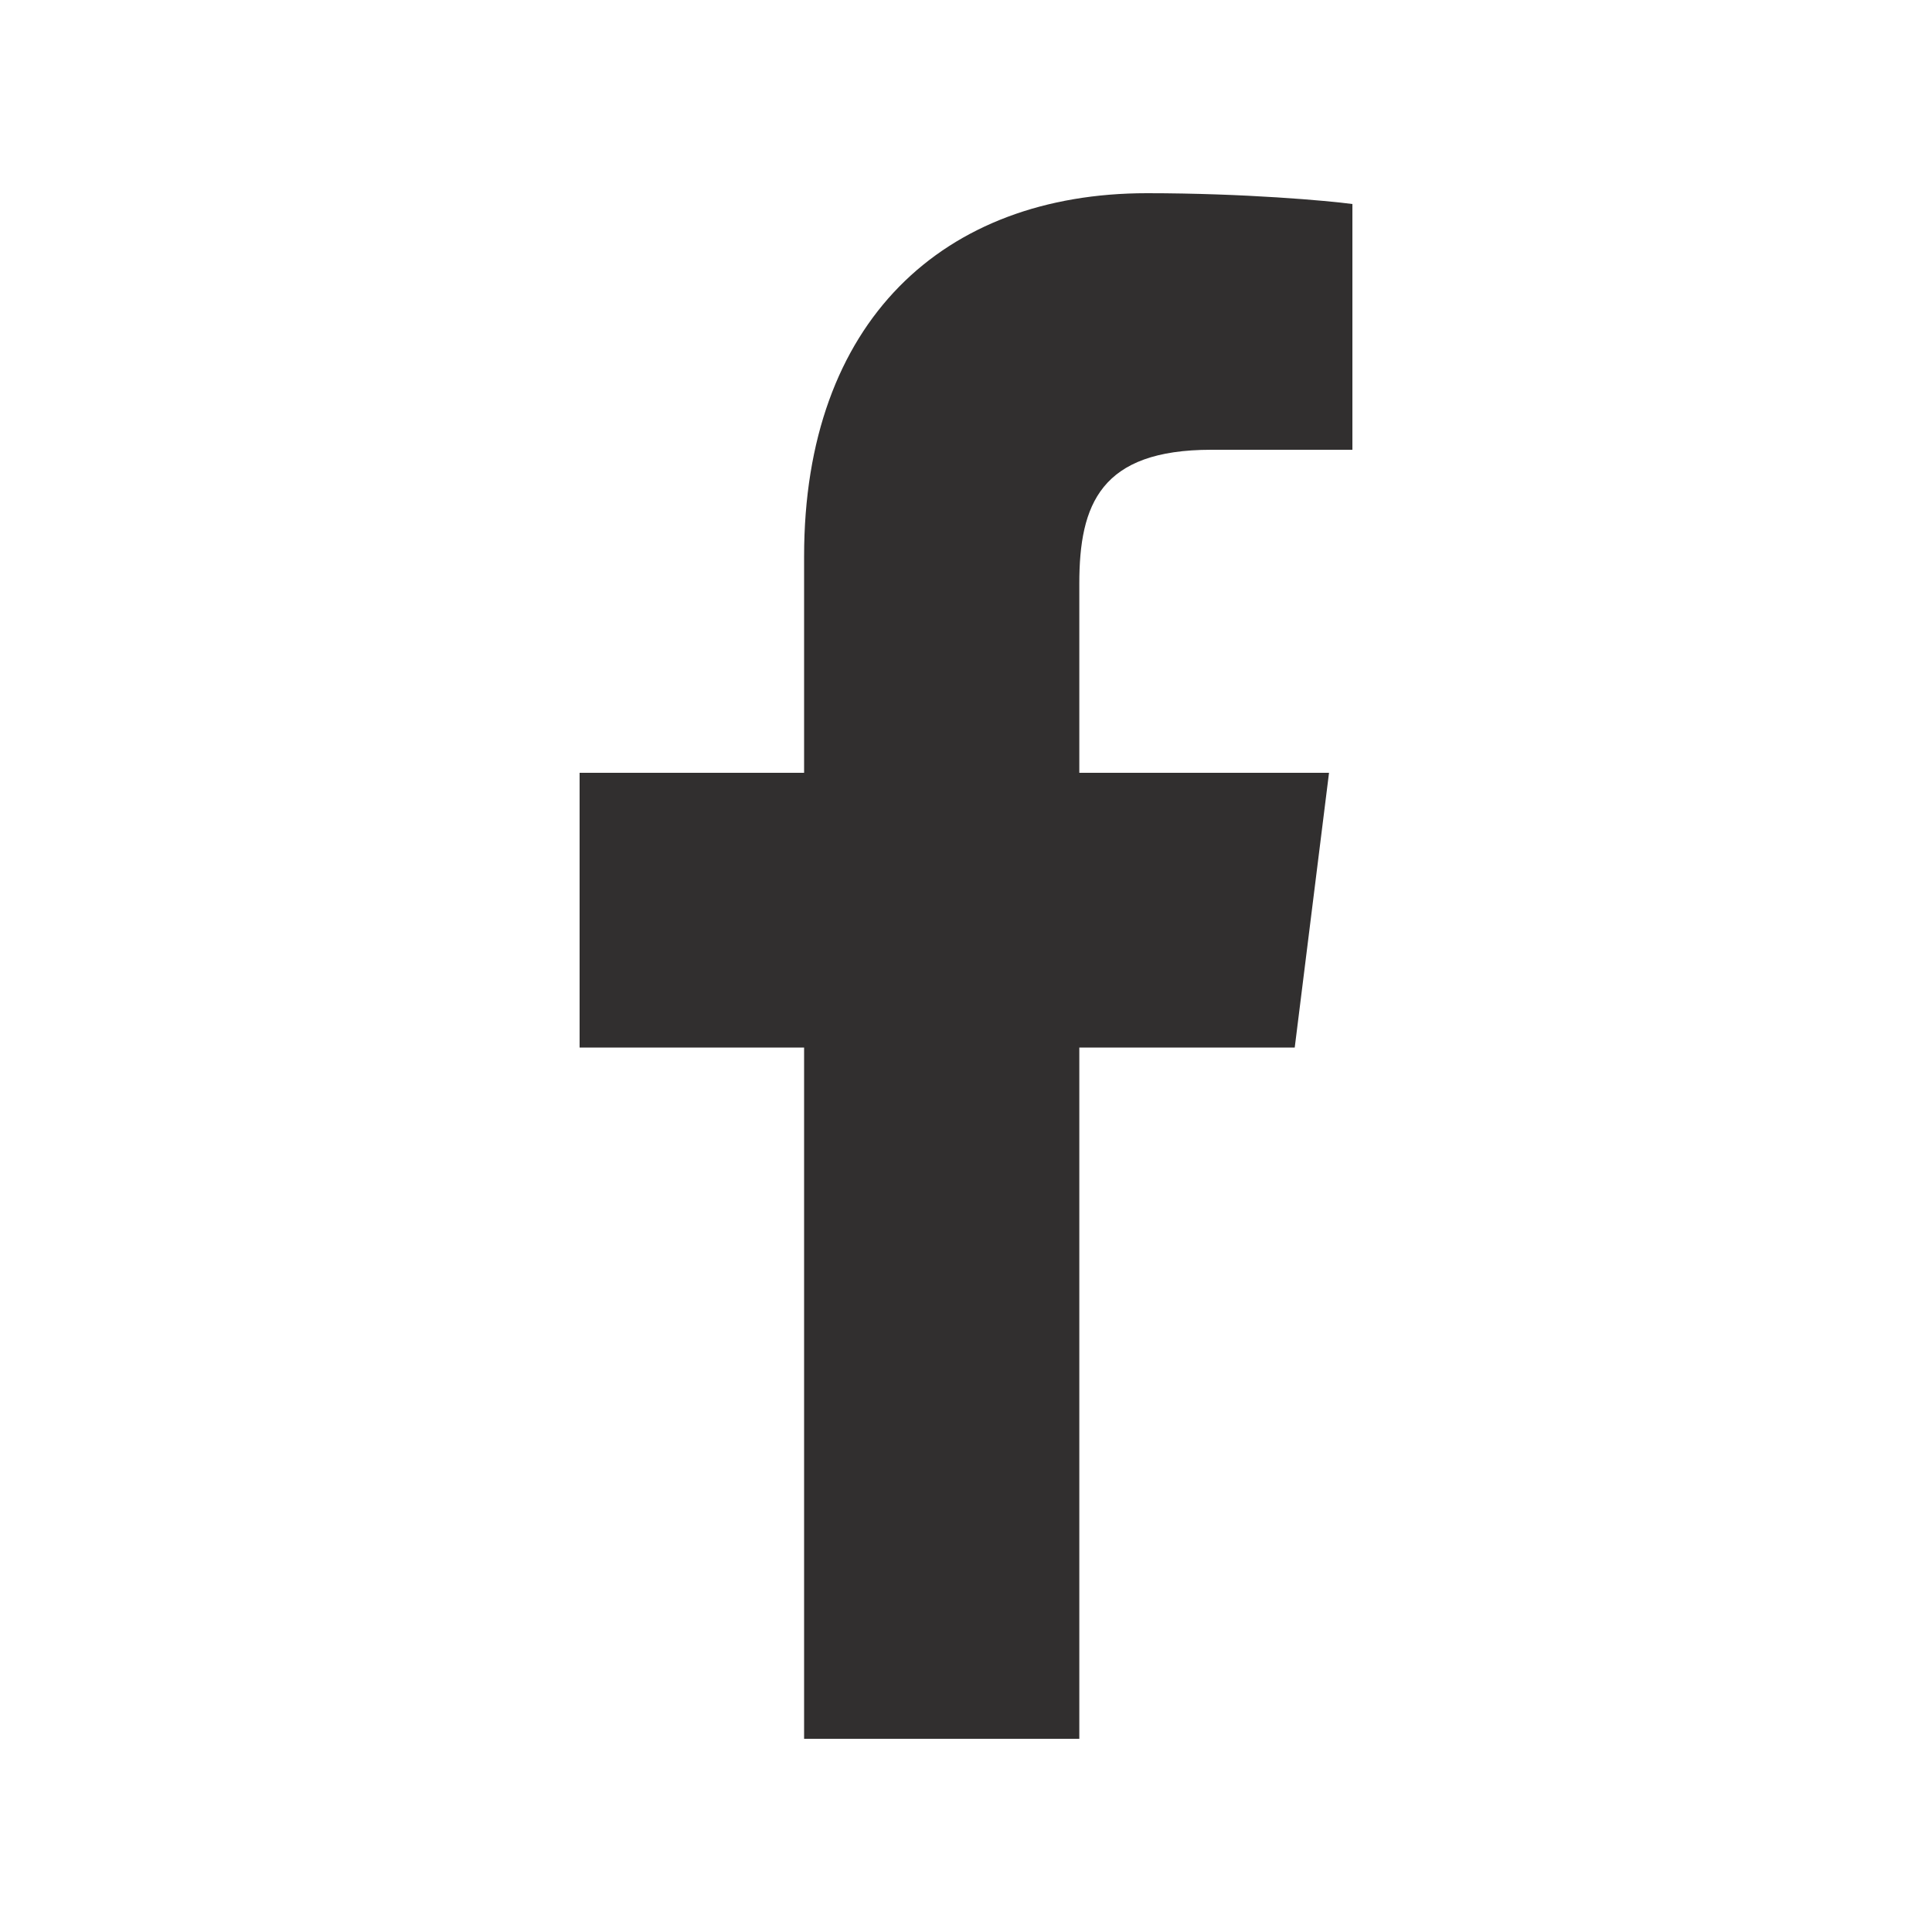
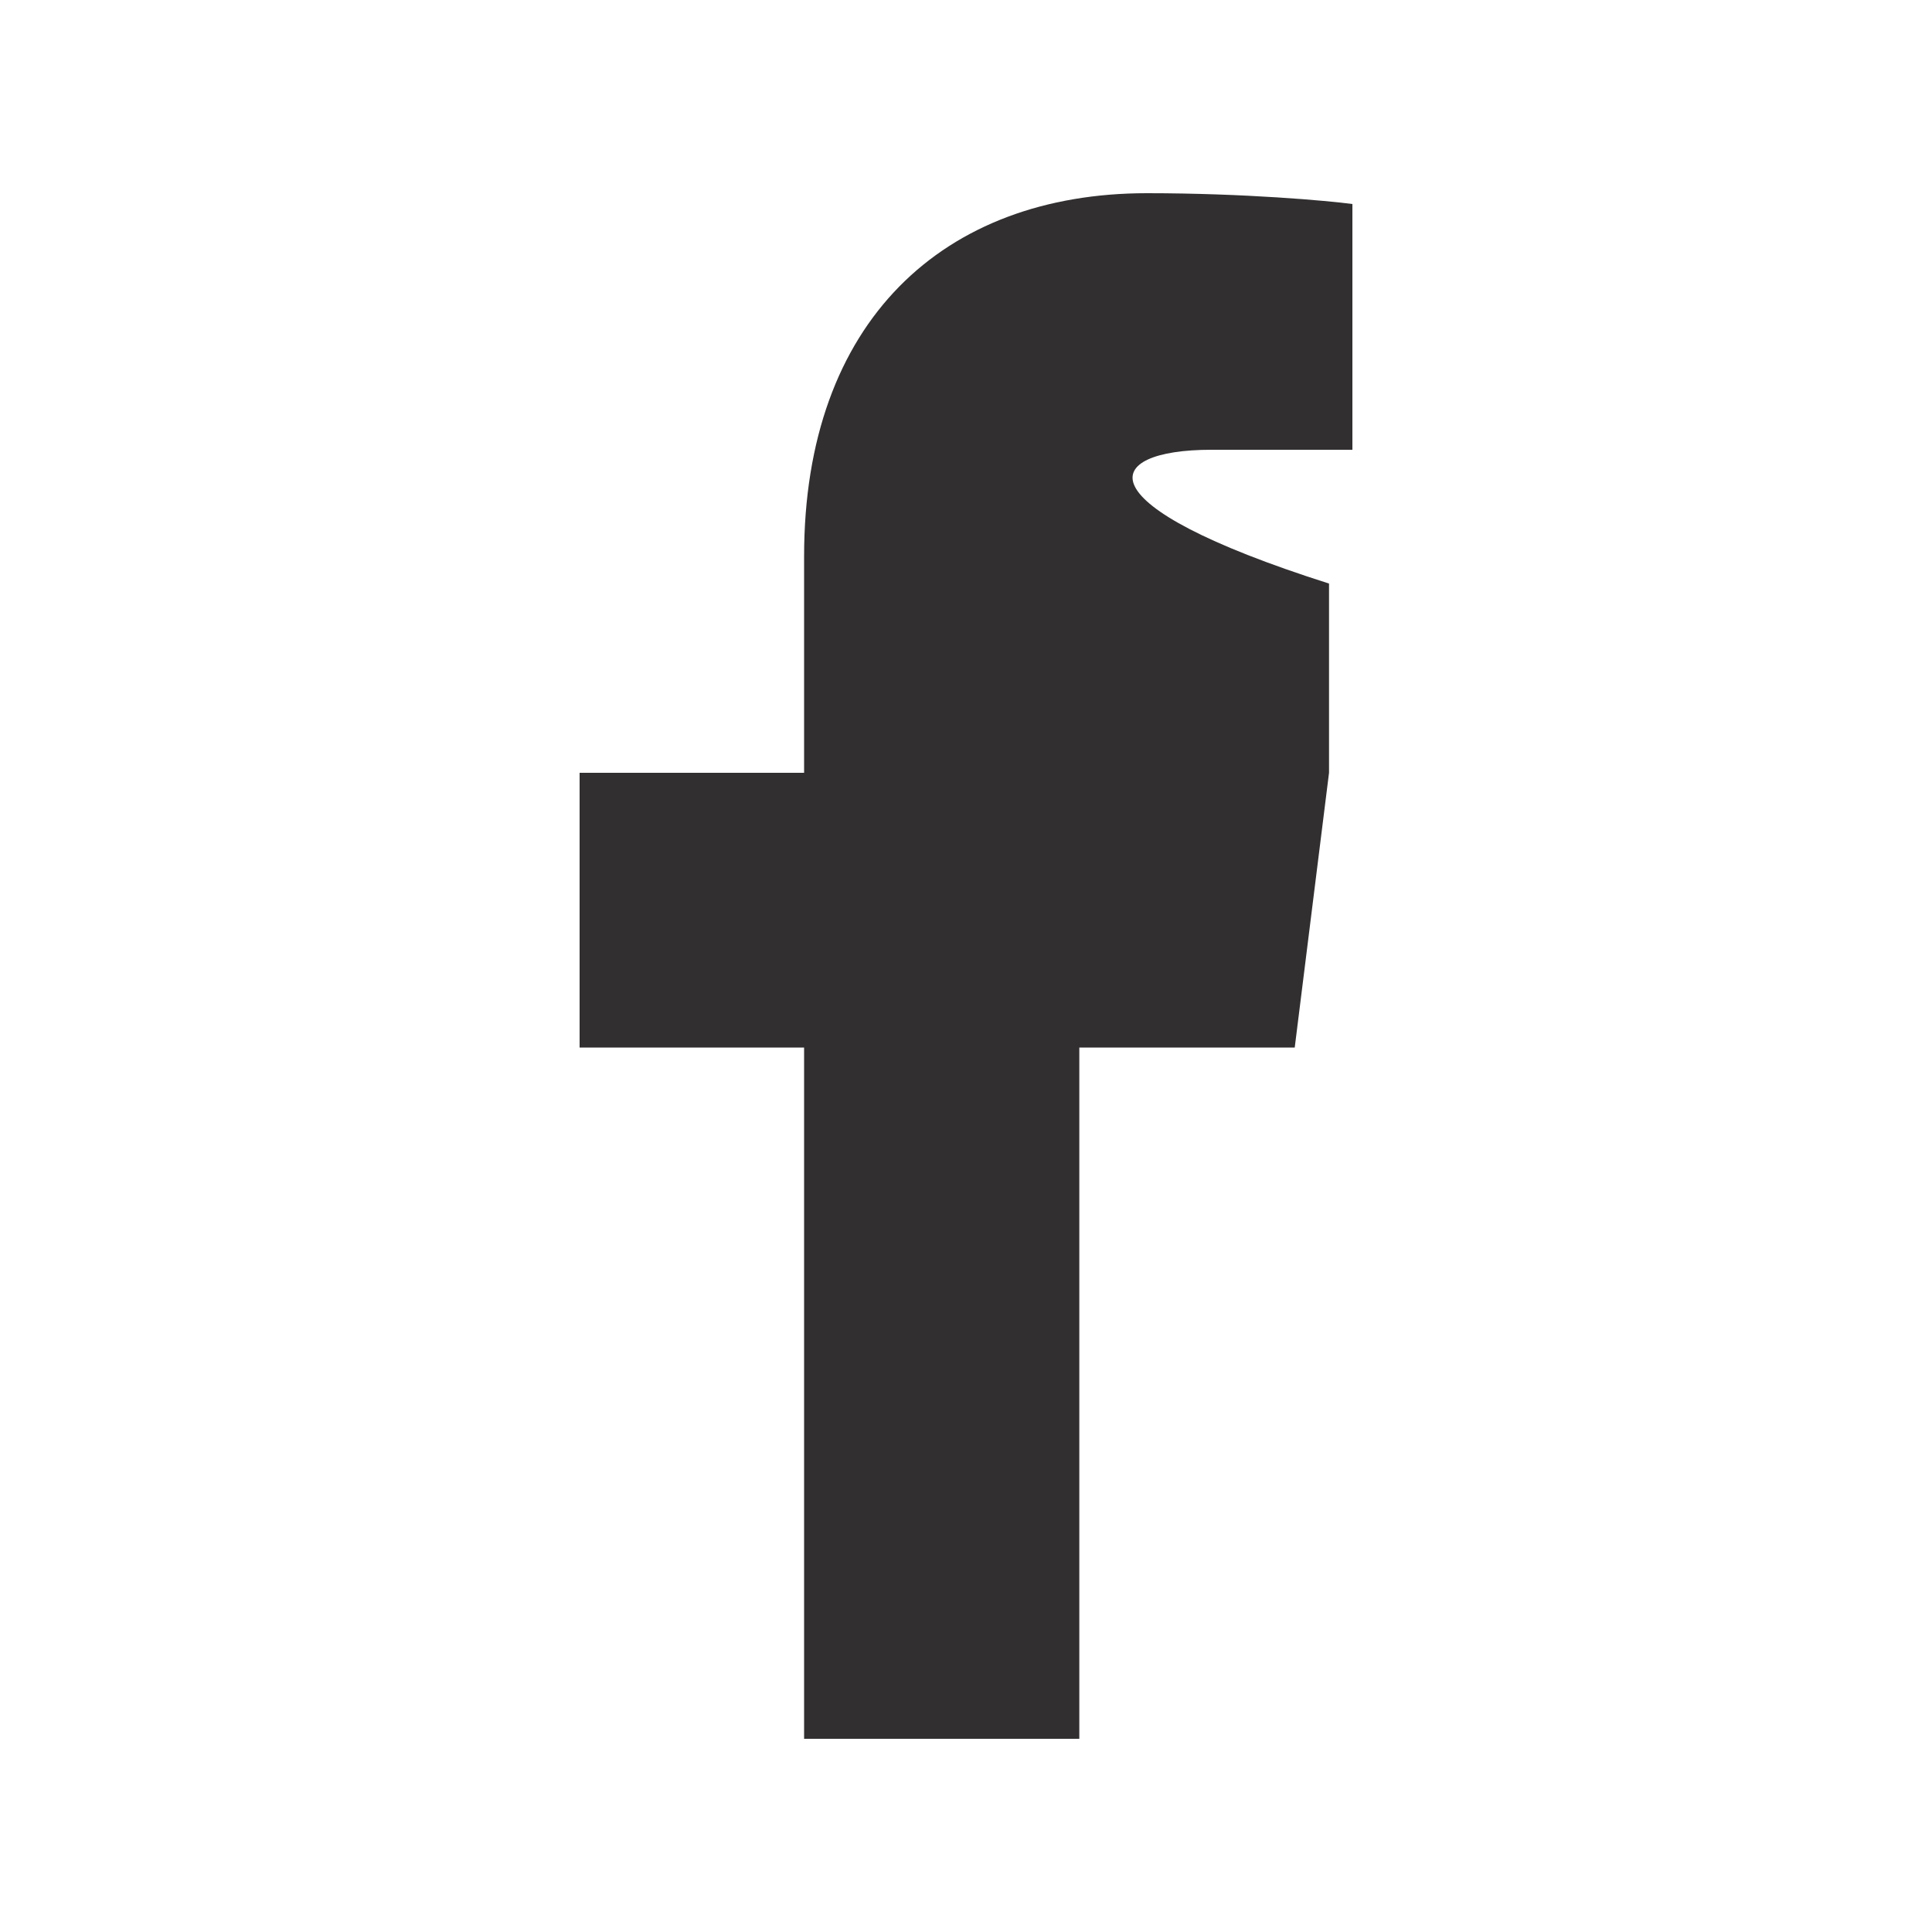
<svg xmlns="http://www.w3.org/2000/svg" width="20" height="20" viewBox="0 0 20 20" fill="none">
-   <path fill-rule="evenodd" clip-rule="evenodd" d="M12.539 4.656H14V2.112C13.748 2.078 12.882 2 11.873 2C9.767 2 8.324 3.325 8.324 5.759V8H6V10.844H8.324V18H11.173V10.844H13.403L13.758 8H11.173V6.041C11.173 5.219 11.394 4.656 12.539 4.656Z" fill="#312F2F" />
+   <path fill-rule="evenodd" clip-rule="evenodd" d="M12.539 4.656H14V2.112C13.748 2.078 12.882 2 11.873 2C9.767 2 8.324 3.325 8.324 5.759V8H6V10.844H8.324V18H11.173V10.844H13.403L13.758 8V6.041C11.173 5.219 11.394 4.656 12.539 4.656Z" fill="#312F2F" />
</svg>